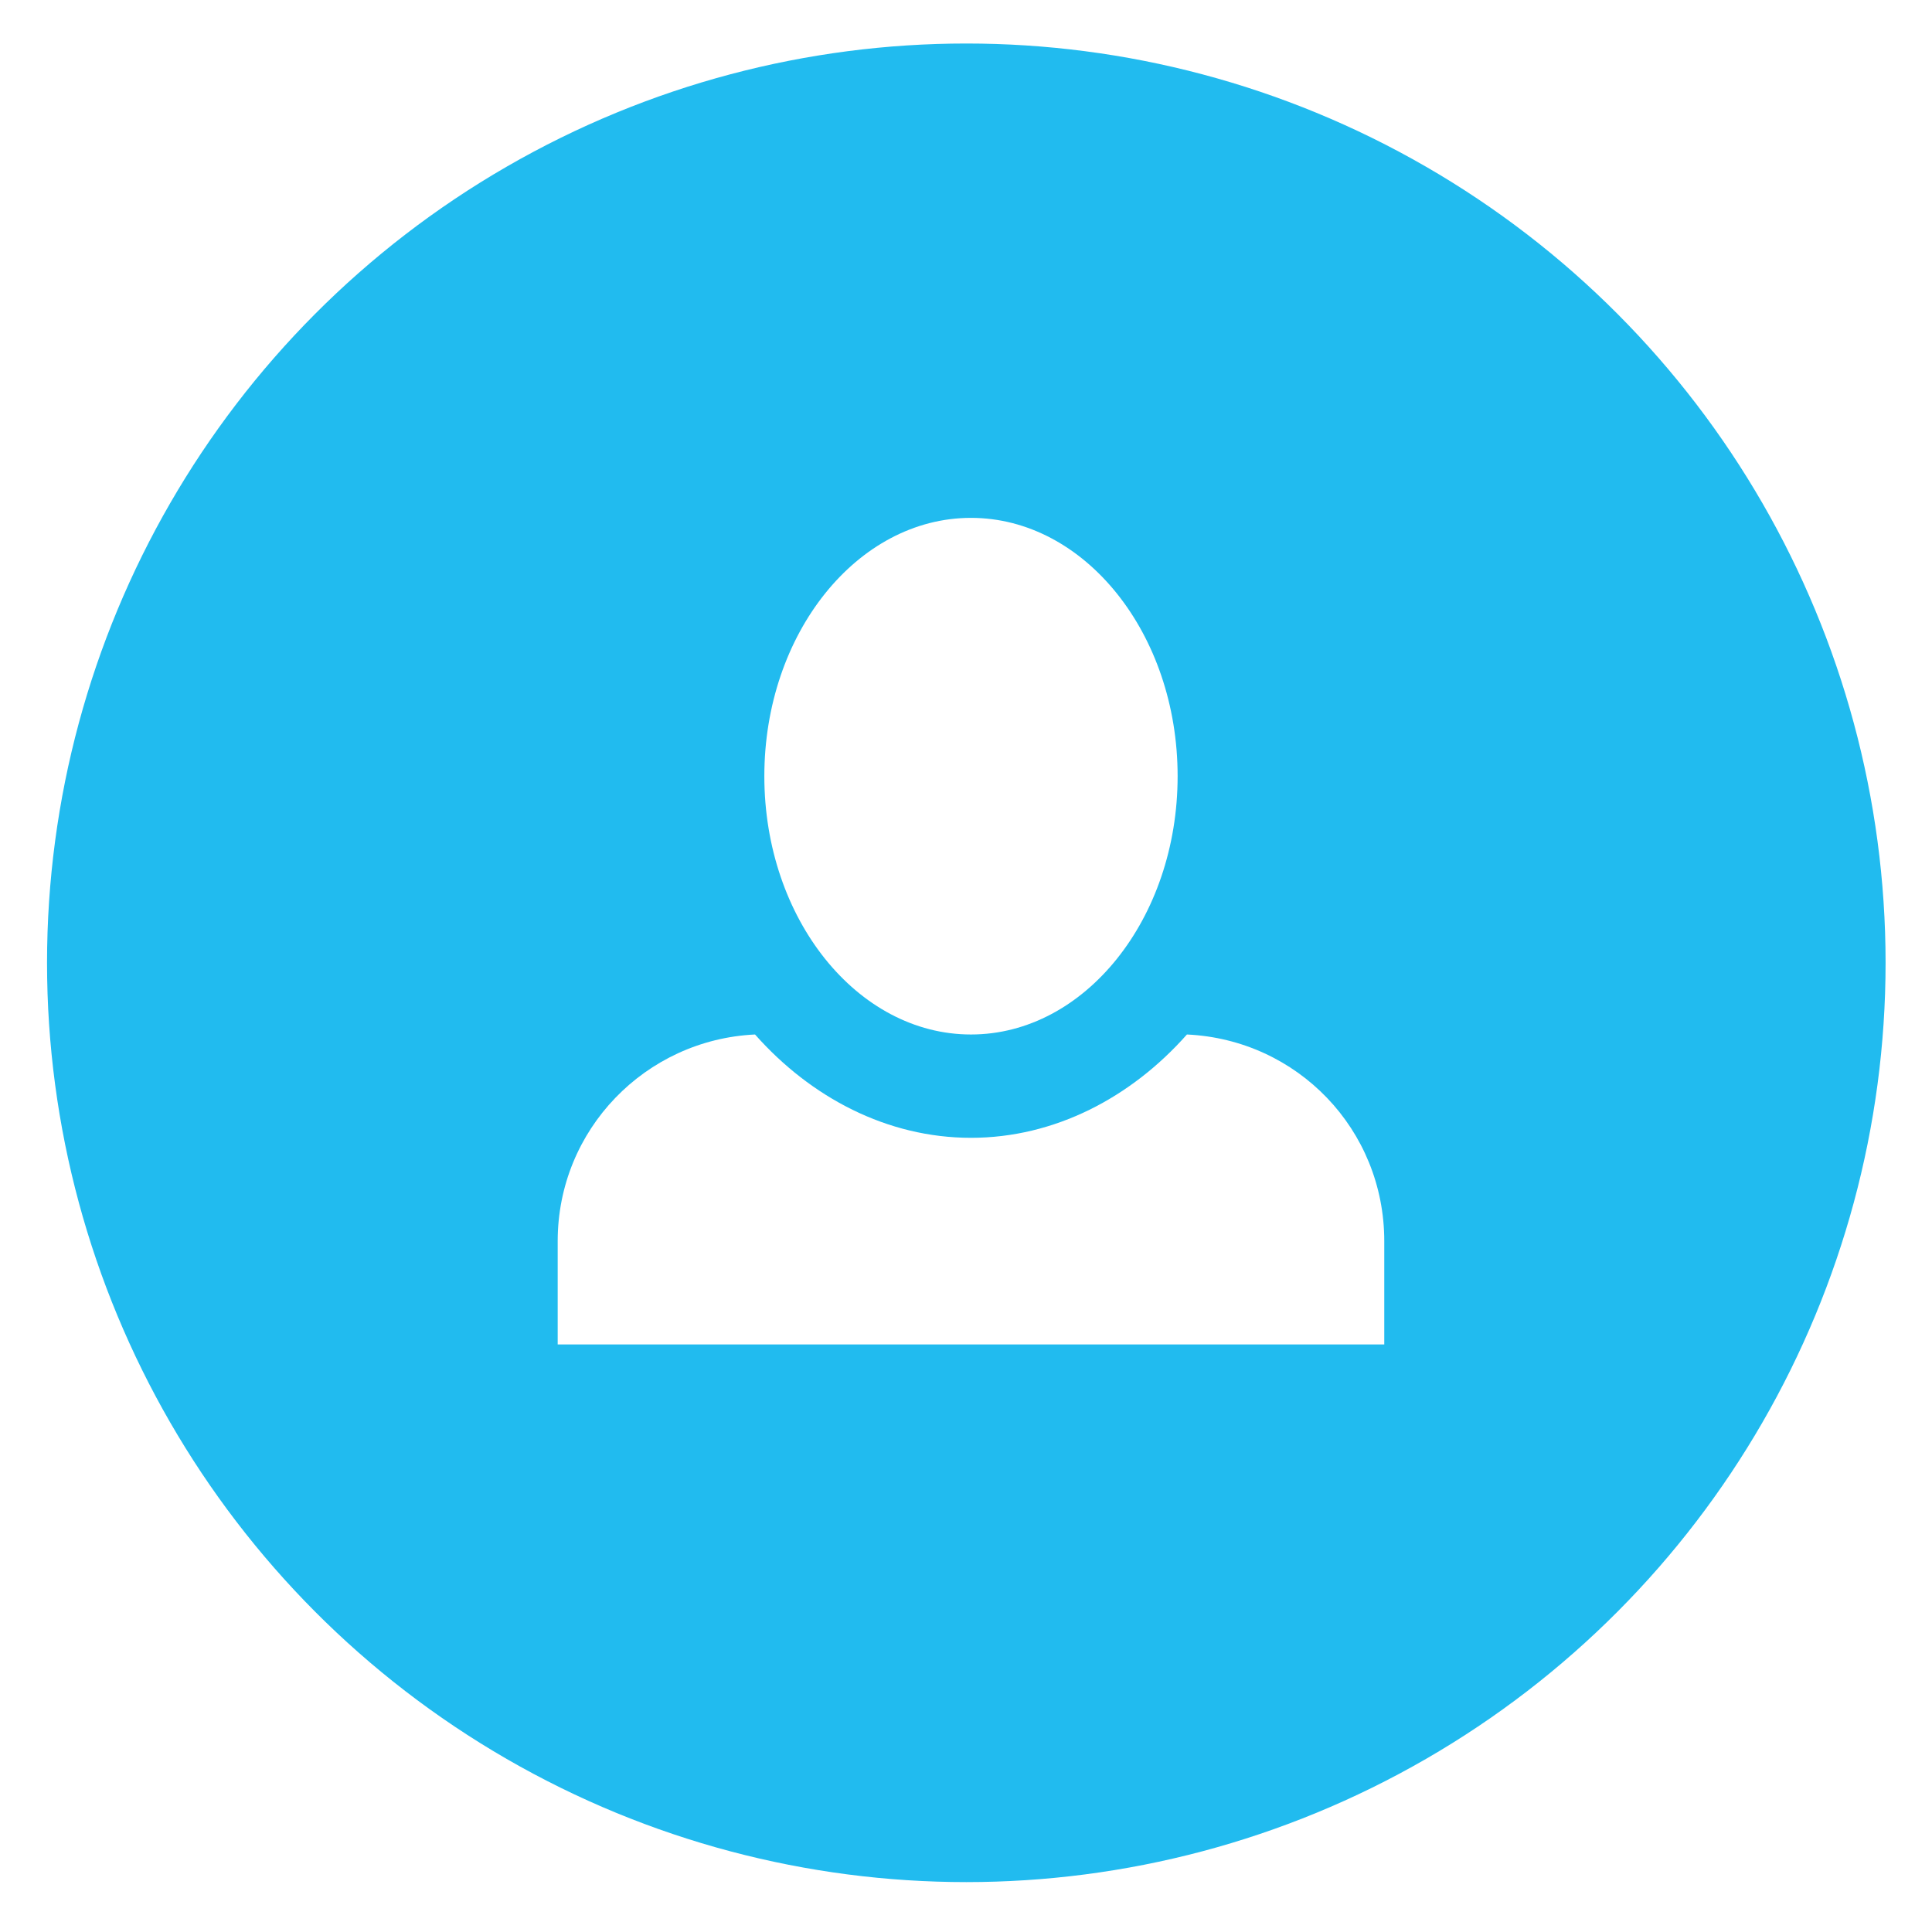
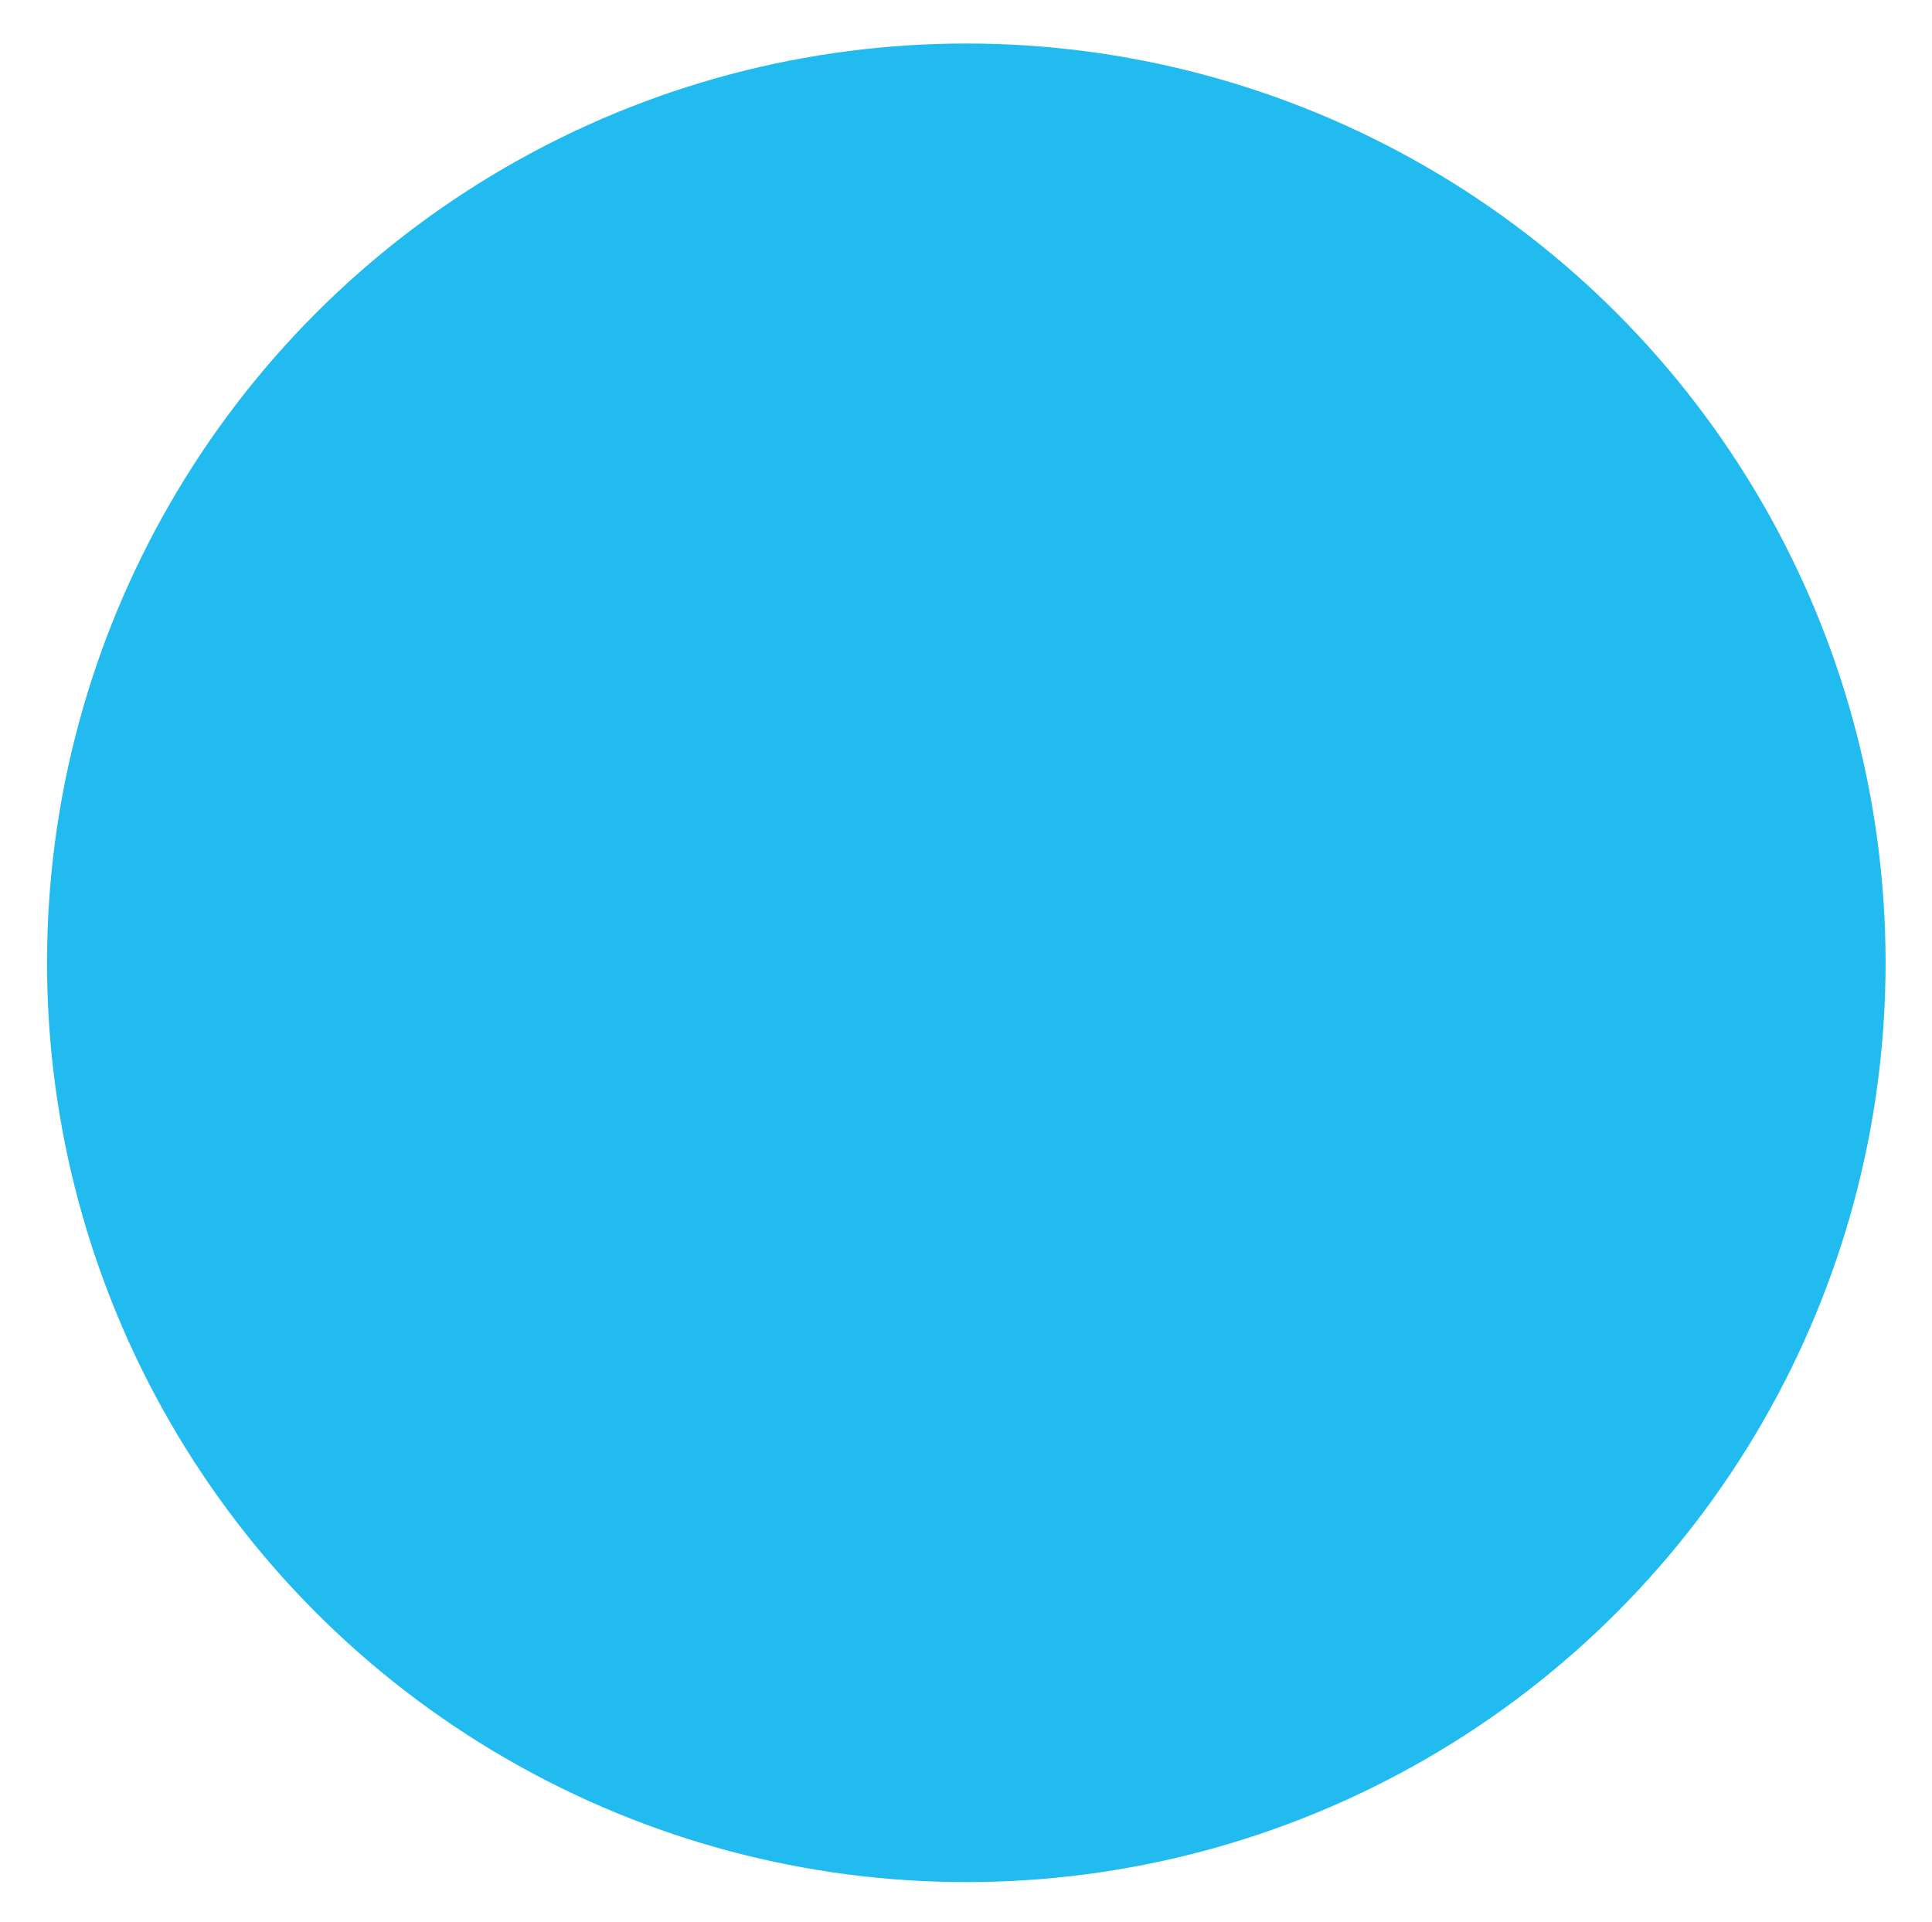
<svg xmlns="http://www.w3.org/2000/svg" width="194" height="193" viewBox="0 0 194 193" fill="none">
  <g filter="url(#filter0_d_507_89)">
    <circle cx="97.031" cy="92.677" r="92.308" fill="#21BBEF" />
  </g>
  <g clip-path="url(#clip0_507_89)">
-     <path d="M97.5 52C86.088 52 76.75 63.62 76.75 77.938C76.75 92.255 86.088 103.875 97.5 103.875C108.912 103.875 118.25 92.255 118.25 77.938C118.25 63.62 108.912 52 97.5 52ZM75.816 103.875C64.819 104.394 56 113.42 56 124.625V135H139V124.625C139 113.42 130.285 104.394 119.184 103.875C113.581 110.204 105.904 114.25 97.5 114.25C89.096 114.25 81.419 110.204 75.816 103.875Z" fill="white" />
-   </g>
+     </g>
  <defs>
    <filter id="filter0_d_507_89" x="0.723" y="0.369" width="192.616" height="192.616" filterUnits="userSpaceOnUse" color-interpolation-filters="sRGB">
      <feFlood flood-opacity="0" result="BackgroundImageFix" />
      <feColorMatrix in="SourceAlpha" type="matrix" values="0 0 0 0 0 0 0 0 0 0 0 0 0 0 0 0 0 0 127 0" result="hardAlpha" />
      <feOffset dy="4" />
      <feGaussianBlur stdDeviation="2" />
      <feComposite in2="hardAlpha" operator="out" />
      <feColorMatrix type="matrix" values="0 0 0 0 0 0 0 0 0 0 0 0 0 0 0 0 0 0 0.25 0" />
      <feBlend mode="normal" in2="BackgroundImageFix" result="effect1_dropShadow_507_89" />
      <feBlend mode="normal" in="SourceGraphic" in2="effect1_dropShadow_507_89" result="shape" />
    </filter>
    <clipPath id="clip0_507_89">
-       <rect width="83" height="83" fill="white" transform="translate(56 52)" />
-     </clipPath>
+       </clipPath>
  </defs>
</svg>